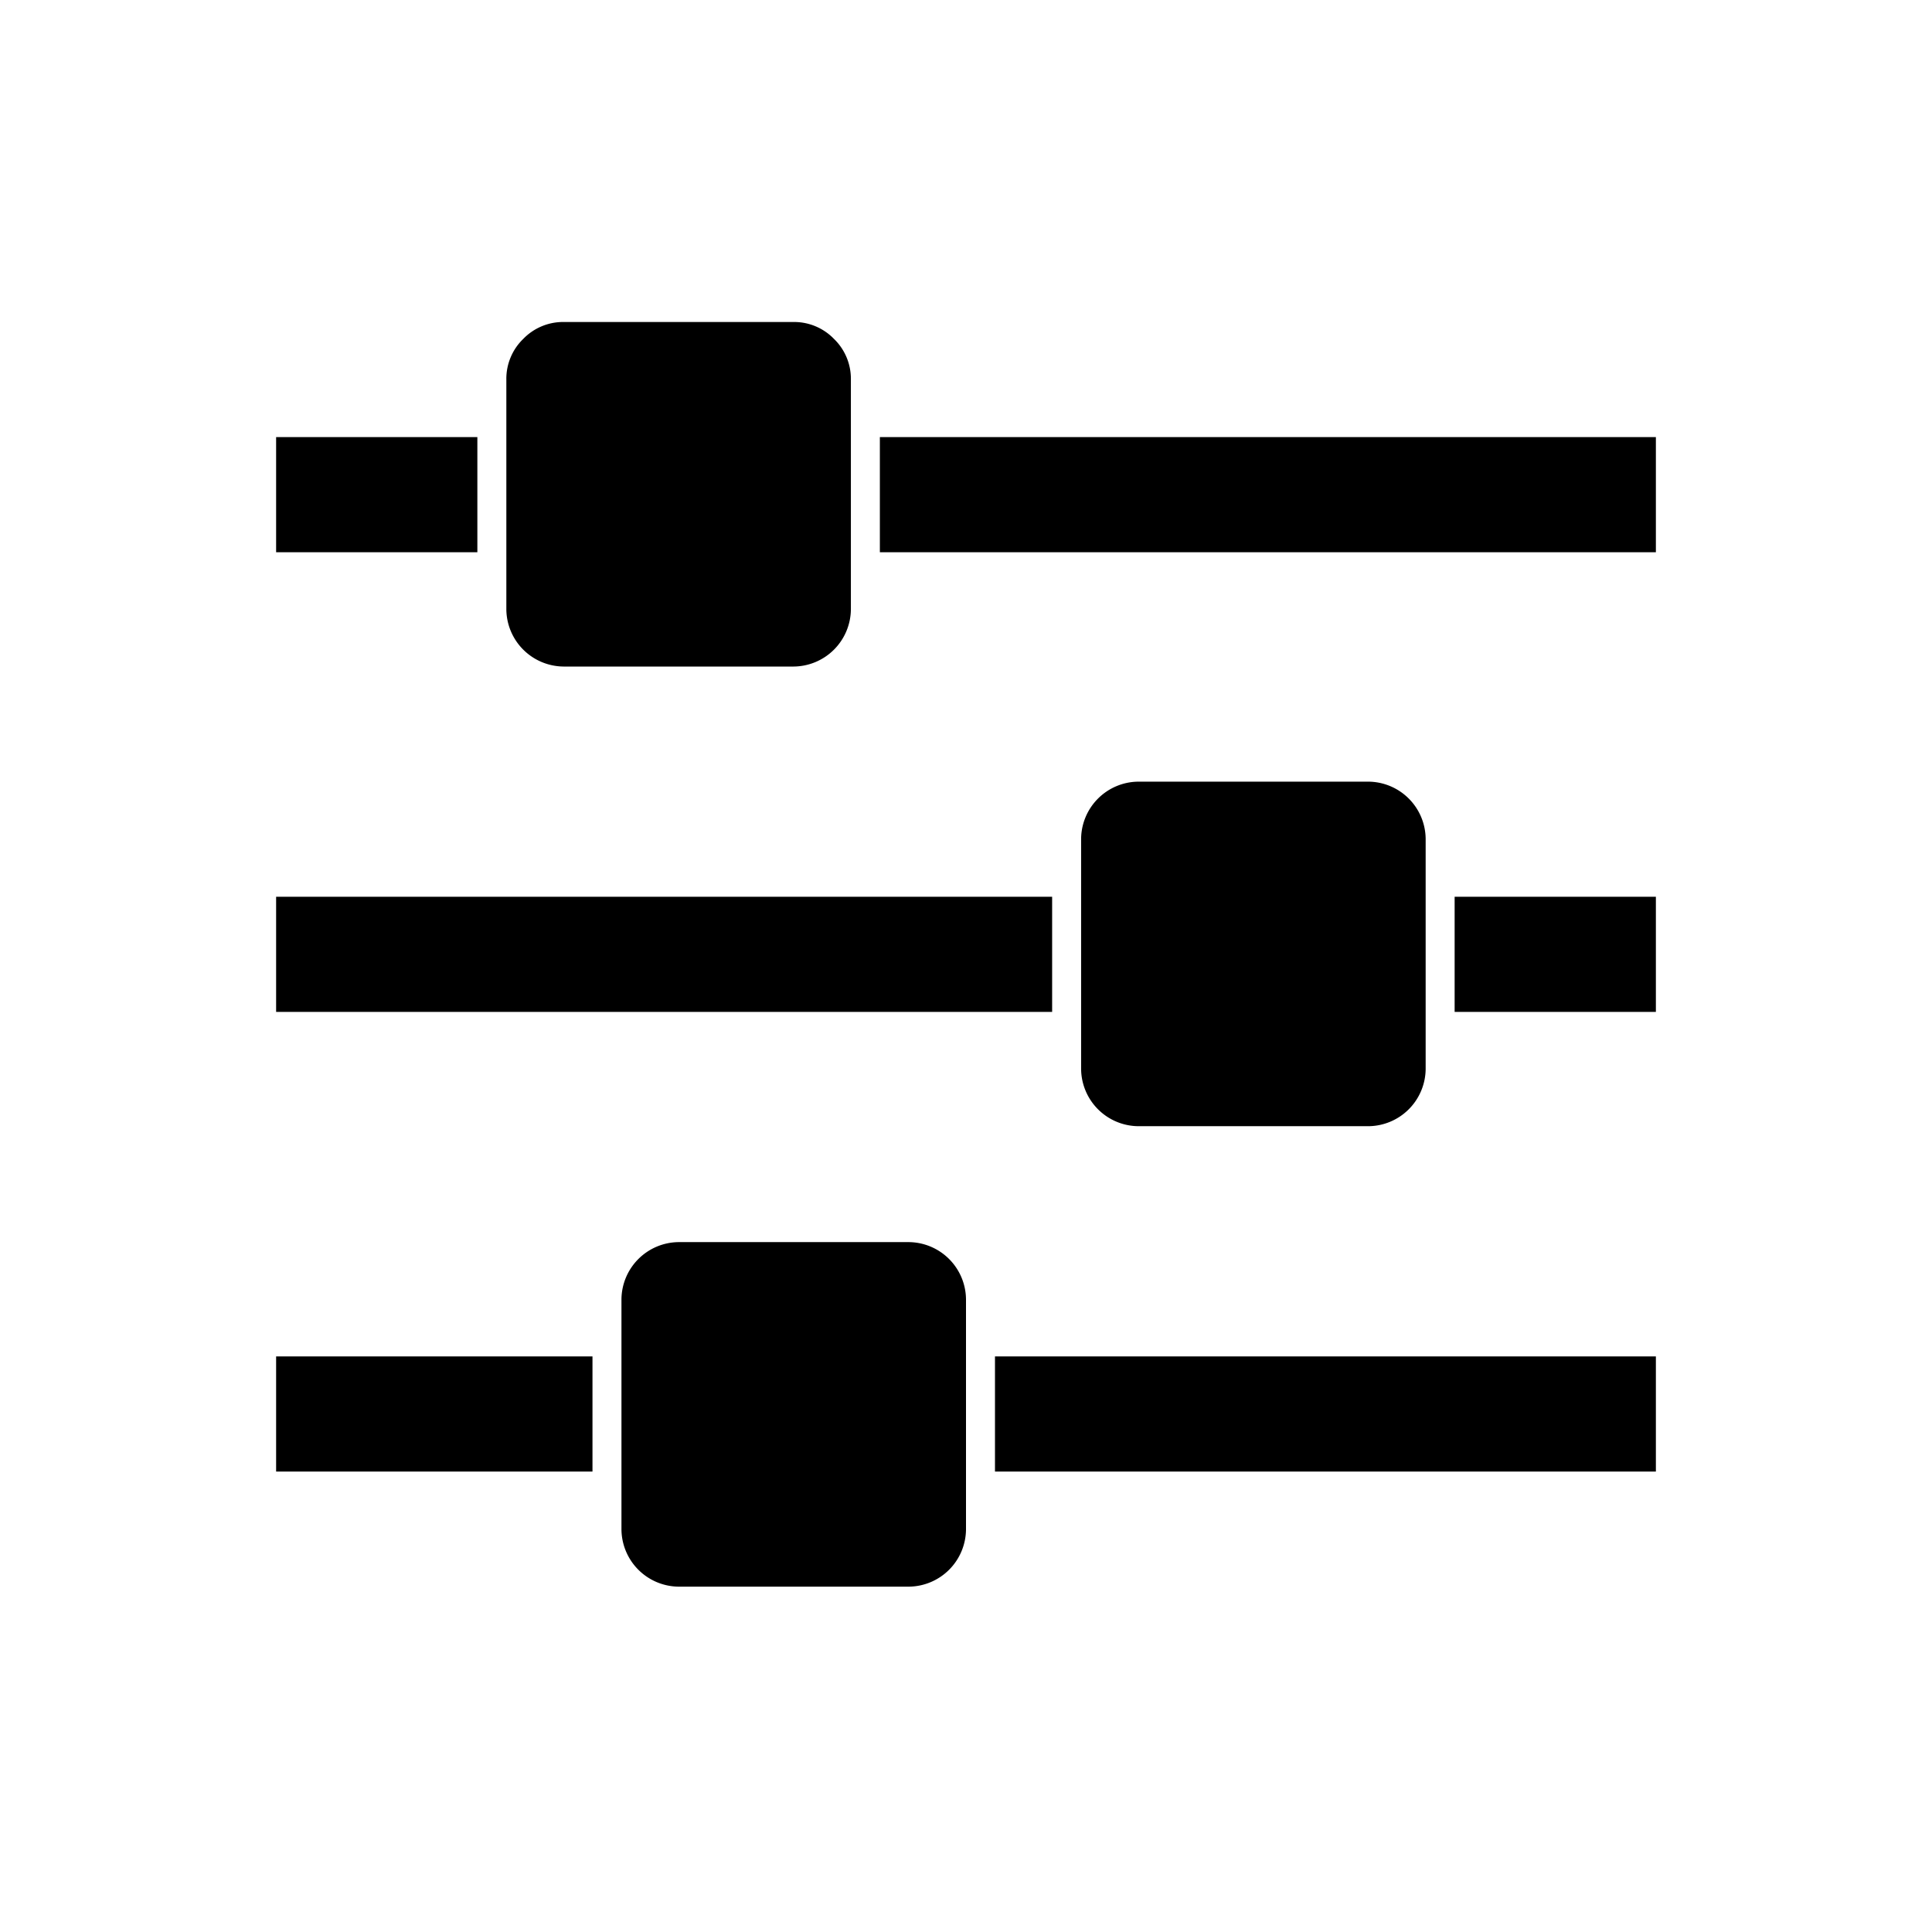
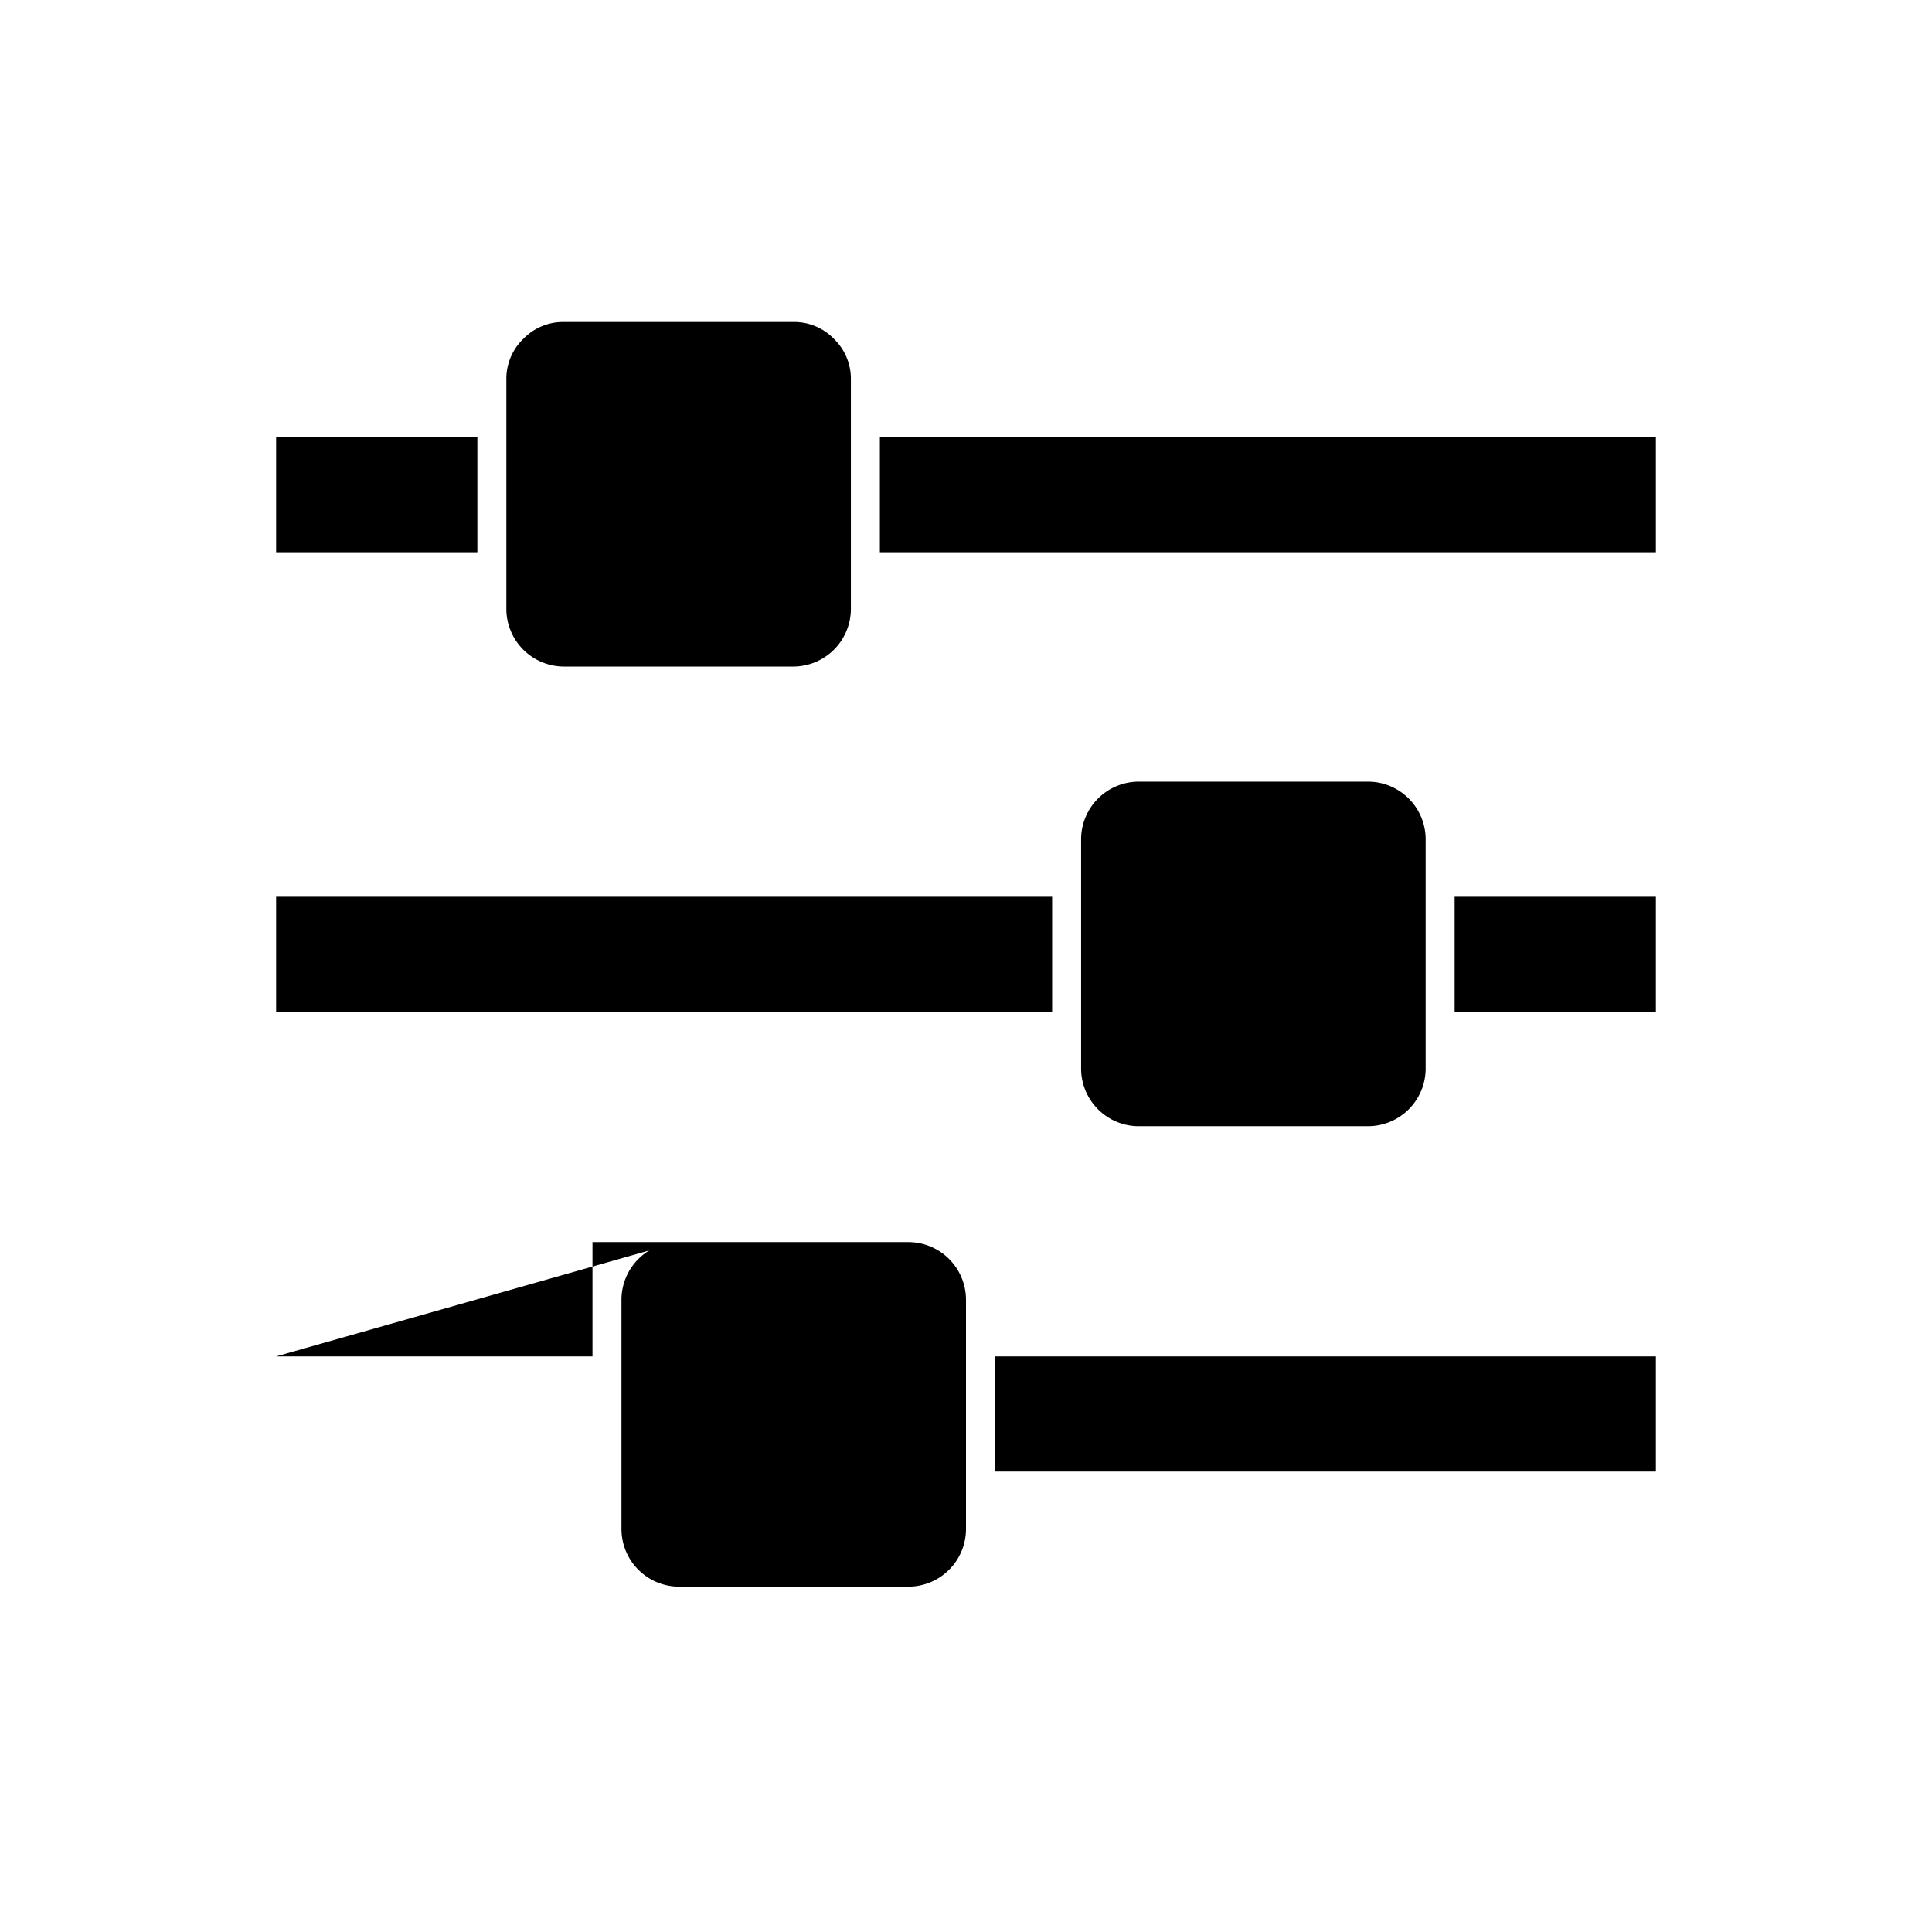
<svg xmlns="http://www.w3.org/2000/svg" width="24" height="24" viewBox="0 0 24 24">
  <g id="icona-filtri-_000-24x24px" data-name="icona-filtri-#000-24x24px" transform="translate(-1146 -83)">
    <g id="Livello_1" data-name="Livello 1" transform="translate(1149.43 87)">
-       <path id="Tracciato_7867" data-name="Tracciato 7867" d="M7.5,2.86h9.64V1.43H7.5Zm7.14,5.71h2.5V7.14h-2.5V8.57ZM10.71,5.71a.717.717,0,0,0-.71.71V9.28a.717.717,0,0,0,.71.71h2.86a.717.717,0,0,0,.71-.71V6.42a.717.717,0,0,0-.71-.71ZM3.57,0a.688.688,0,0,0-.5.21.688.688,0,0,0-.21.5V3.57a.717.717,0,0,0,.71.71H6.43a.717.717,0,0,0,.71-.71V.71a.688.688,0,0,0-.21-.5A.688.688,0,0,0,6.43,0H3.57ZM8.93,14.28h8.21V12.85H8.93v1.43ZM0,2.86H2.5V1.43H0ZM0,8.57H9.64V7.14H0Zm5,2.86a.717.717,0,0,0-.71.71V15a.717.717,0,0,0,.71.71H7.86A.717.717,0,0,0,8.57,15V12.14a.717.717,0,0,0-.71-.71ZM0,14.28H3.93V12.85H0Z" />
+       <path id="Tracciato_7867" data-name="Tracciato 7867" d="M7.5,2.86h9.64V1.43H7.5Zm7.14,5.71h2.5V7.14h-2.5V8.57ZM10.71,5.71a.717.717,0,0,0-.71.71V9.28a.717.717,0,0,0,.71.71h2.86a.717.717,0,0,0,.71-.71V6.42a.717.717,0,0,0-.71-.71ZM3.57,0a.688.688,0,0,0-.5.21.688.688,0,0,0-.21.5V3.57a.717.717,0,0,0,.71.71H6.43a.717.717,0,0,0,.71-.71V.71a.688.688,0,0,0-.21-.5A.688.688,0,0,0,6.43,0H3.57ZM8.93,14.28h8.21V12.85H8.93v1.43ZM0,2.86H2.5V1.43H0ZM0,8.57H9.64V7.14H0Zm5,2.86a.717.717,0,0,0-.71.71V15a.717.717,0,0,0,.71.71H7.86A.717.717,0,0,0,8.57,15V12.14a.717.717,0,0,0-.71-.71ZH3.93V12.85H0Z" />
    </g>
-     <rect id="Rettangolo_8762" data-name="Rettangolo 8762" width="24" height="24" transform="translate(1146 83)" fill="none" />
  </g>
</svg>